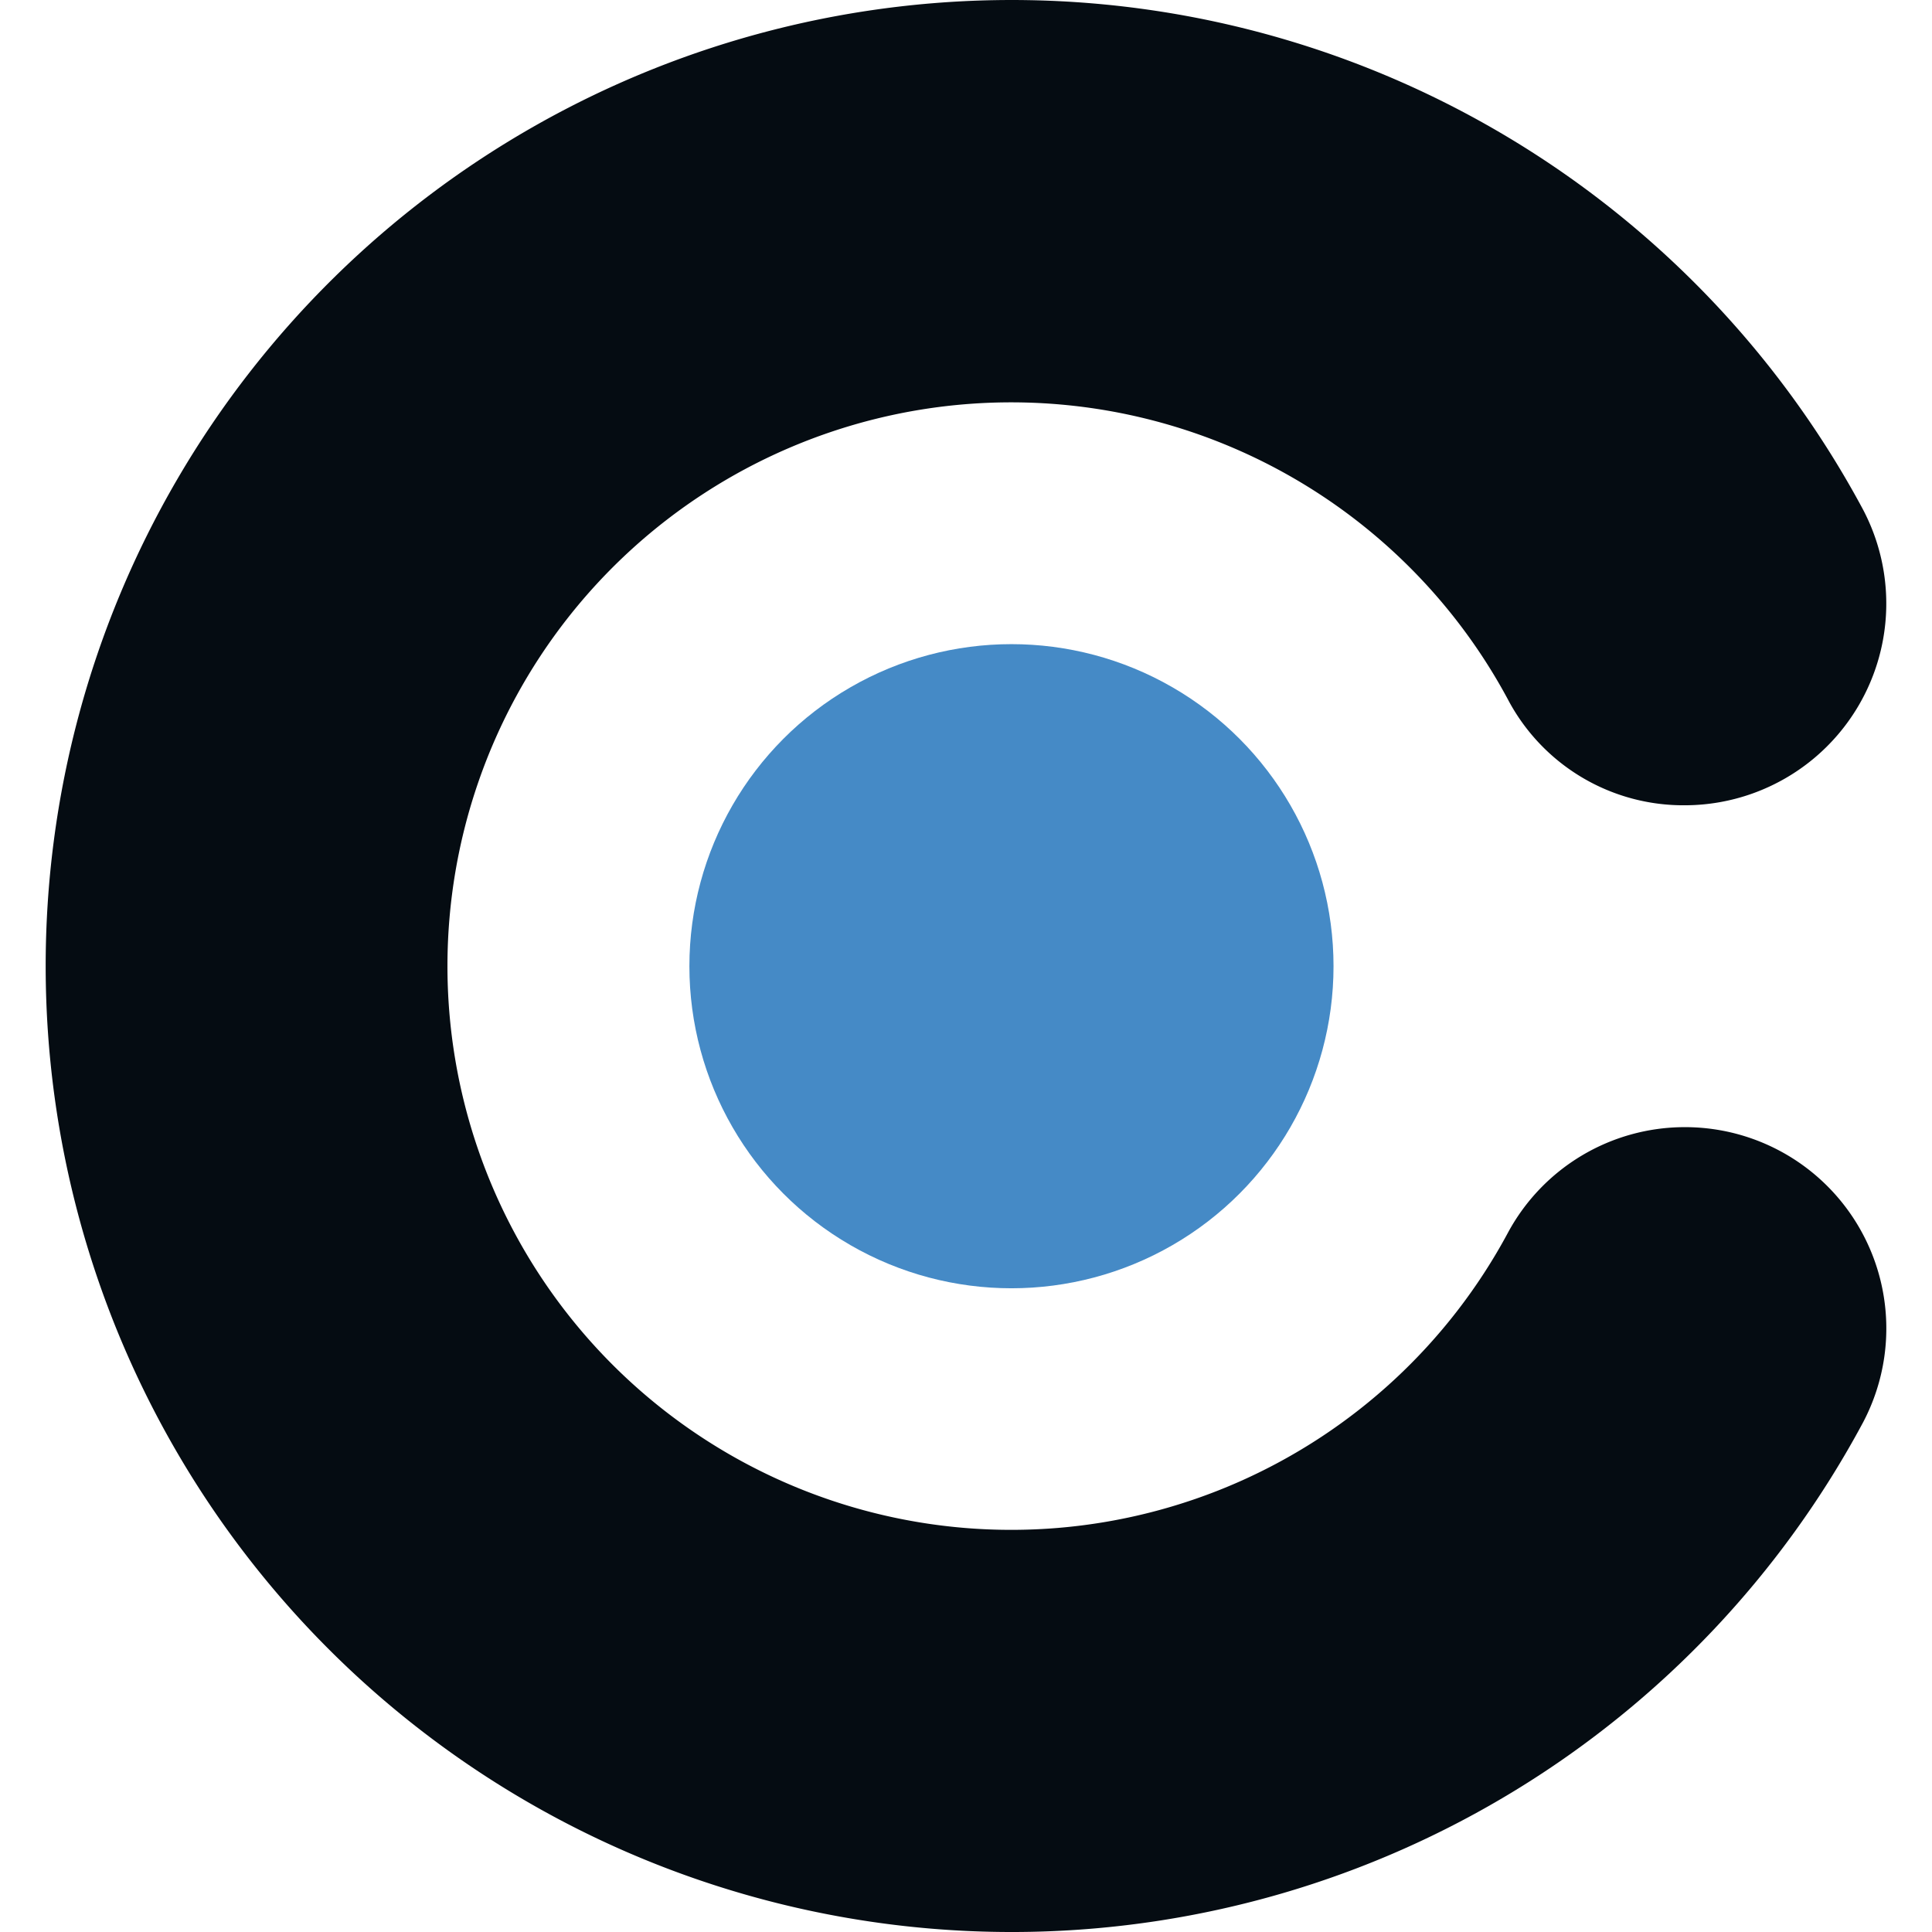
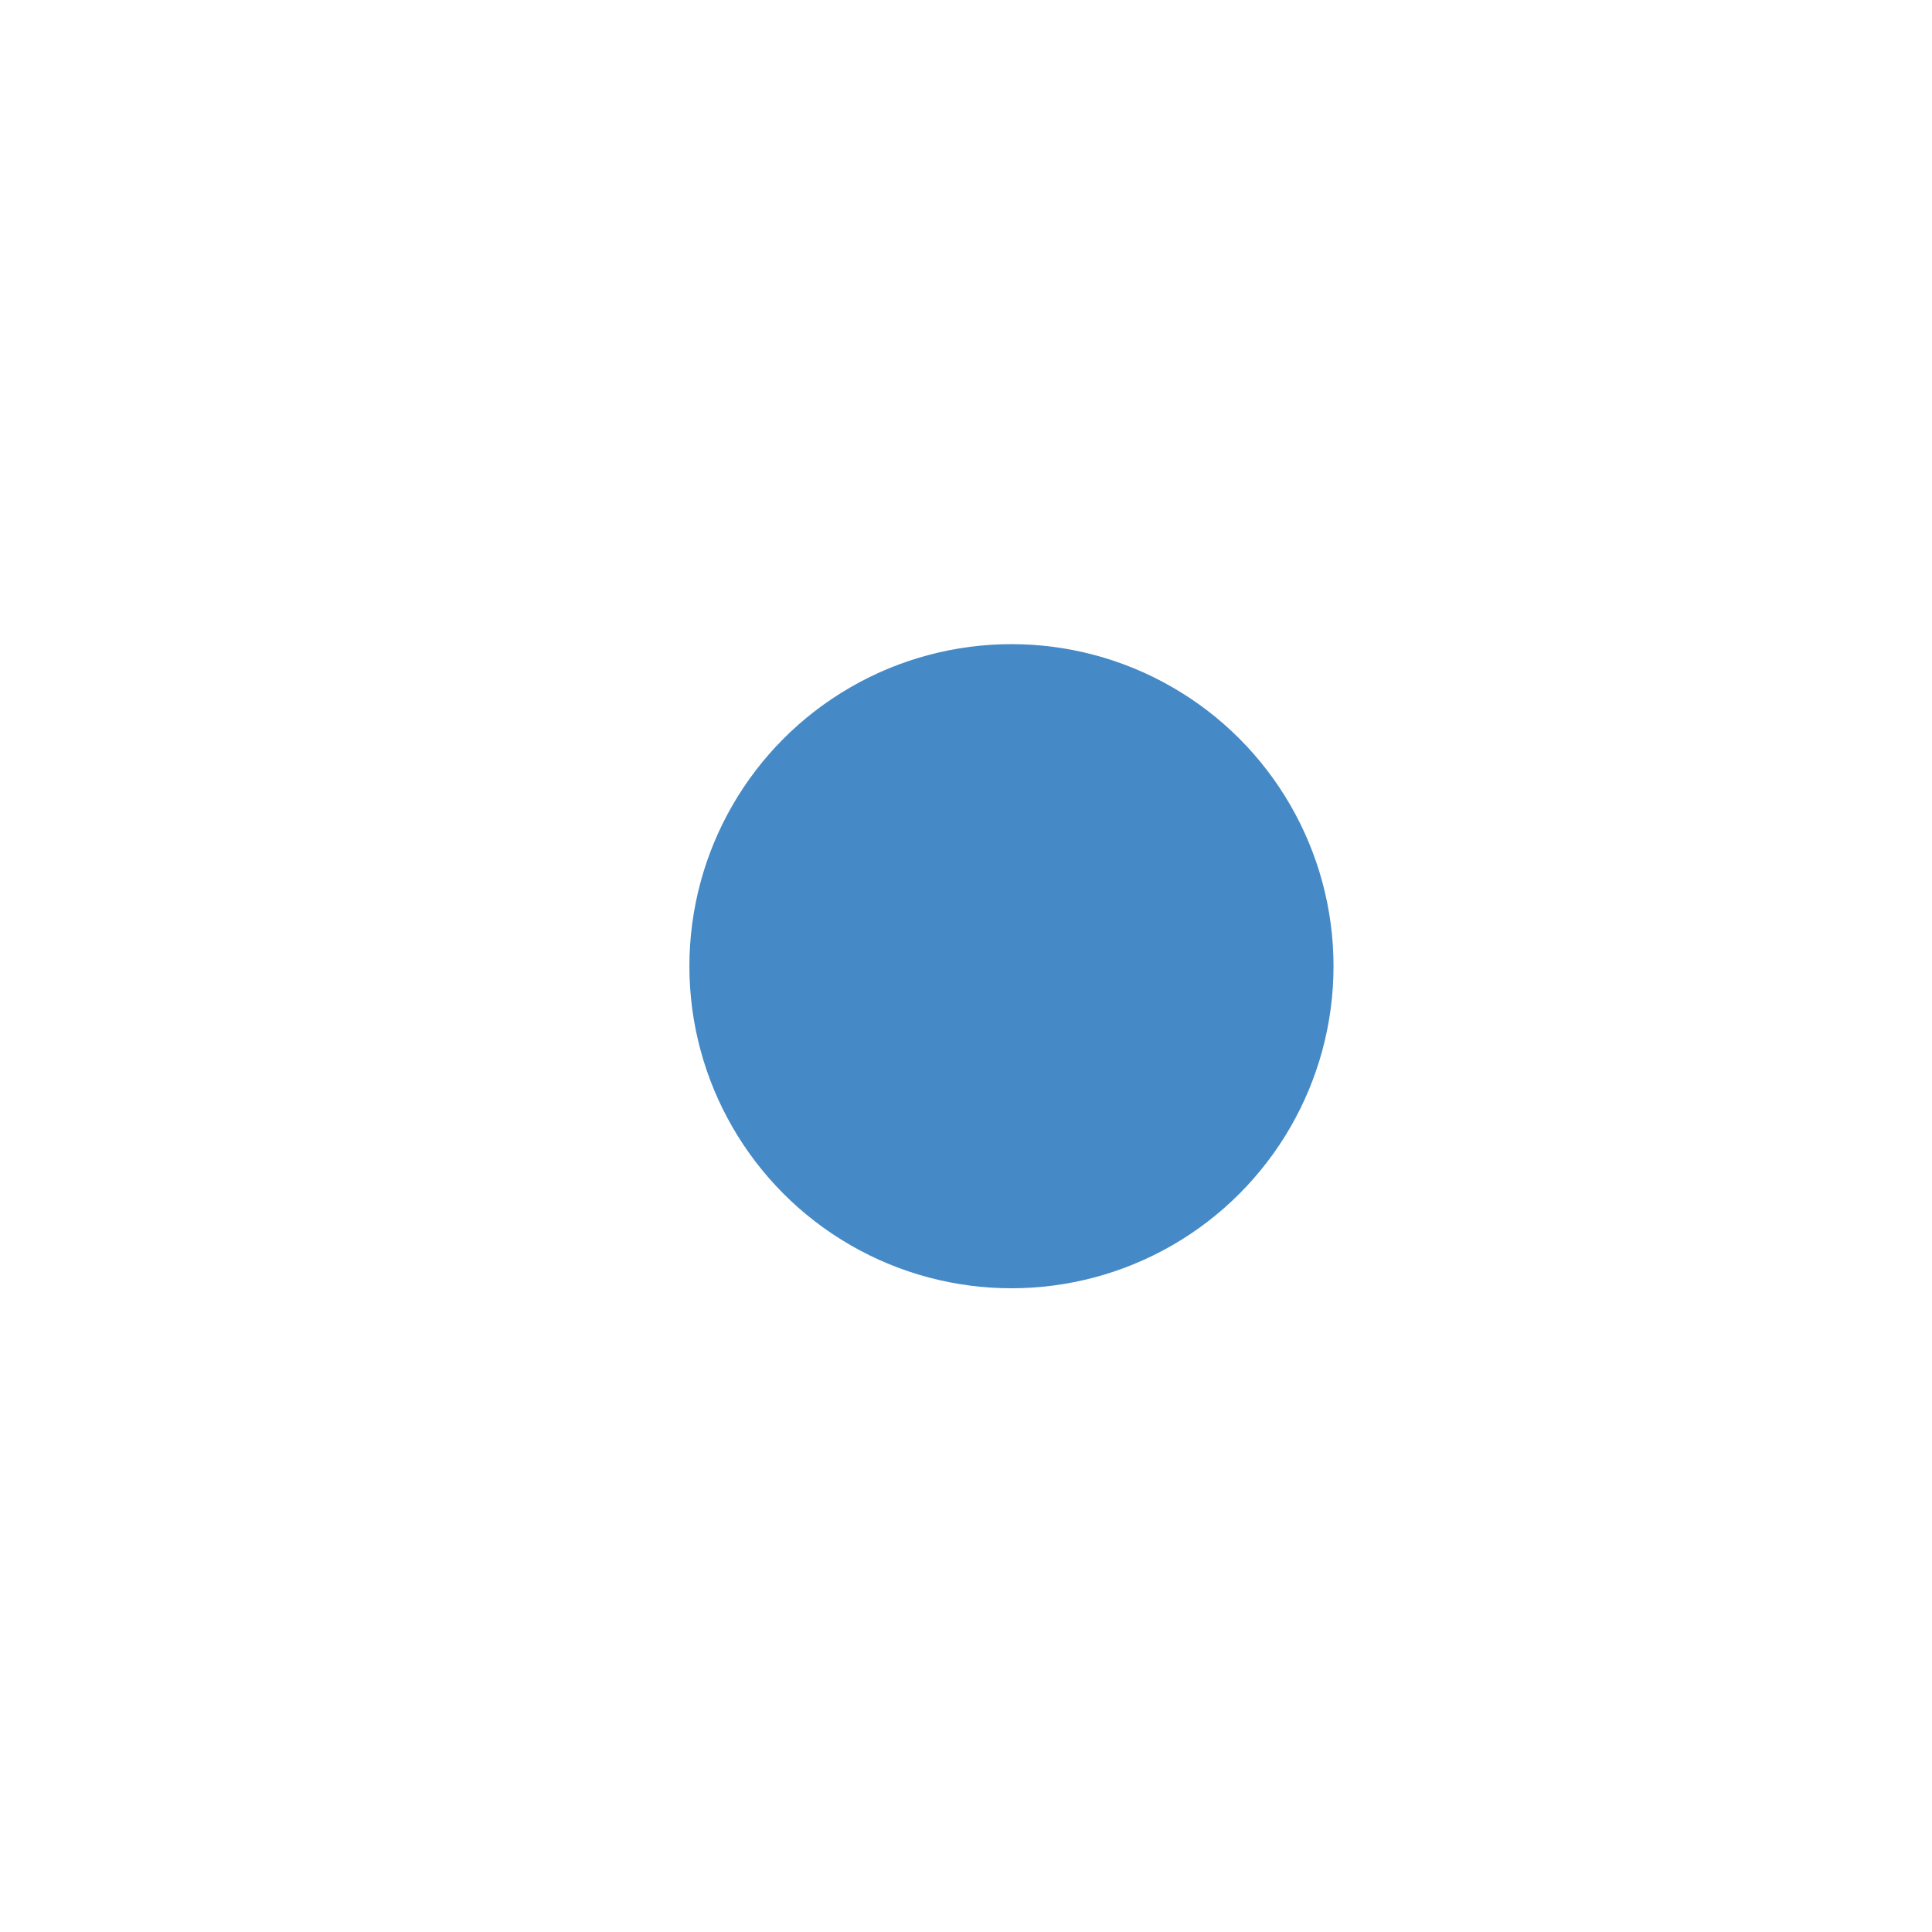
<svg xmlns="http://www.w3.org/2000/svg" width="256" height="256" viewBox="0.011 -0.011 95.272 100">
-   <path d="M84.85 58.33a10.42 10.42 0 0 1 9.23 15.28A50 50 0 1 1 94 26.22a10.44 10.44 0 0 1-9.14 15.45 10.27 10.27 0 0 1-9.09-5.34 29.18 29.18 0 1 0-.07 27.46 10.4 10.4 0 0 1 9.15-5.46z" fill="#050C12" />
  <circle cx="50" cy="50" r="16.67" fill="#458AC6" />
</svg>